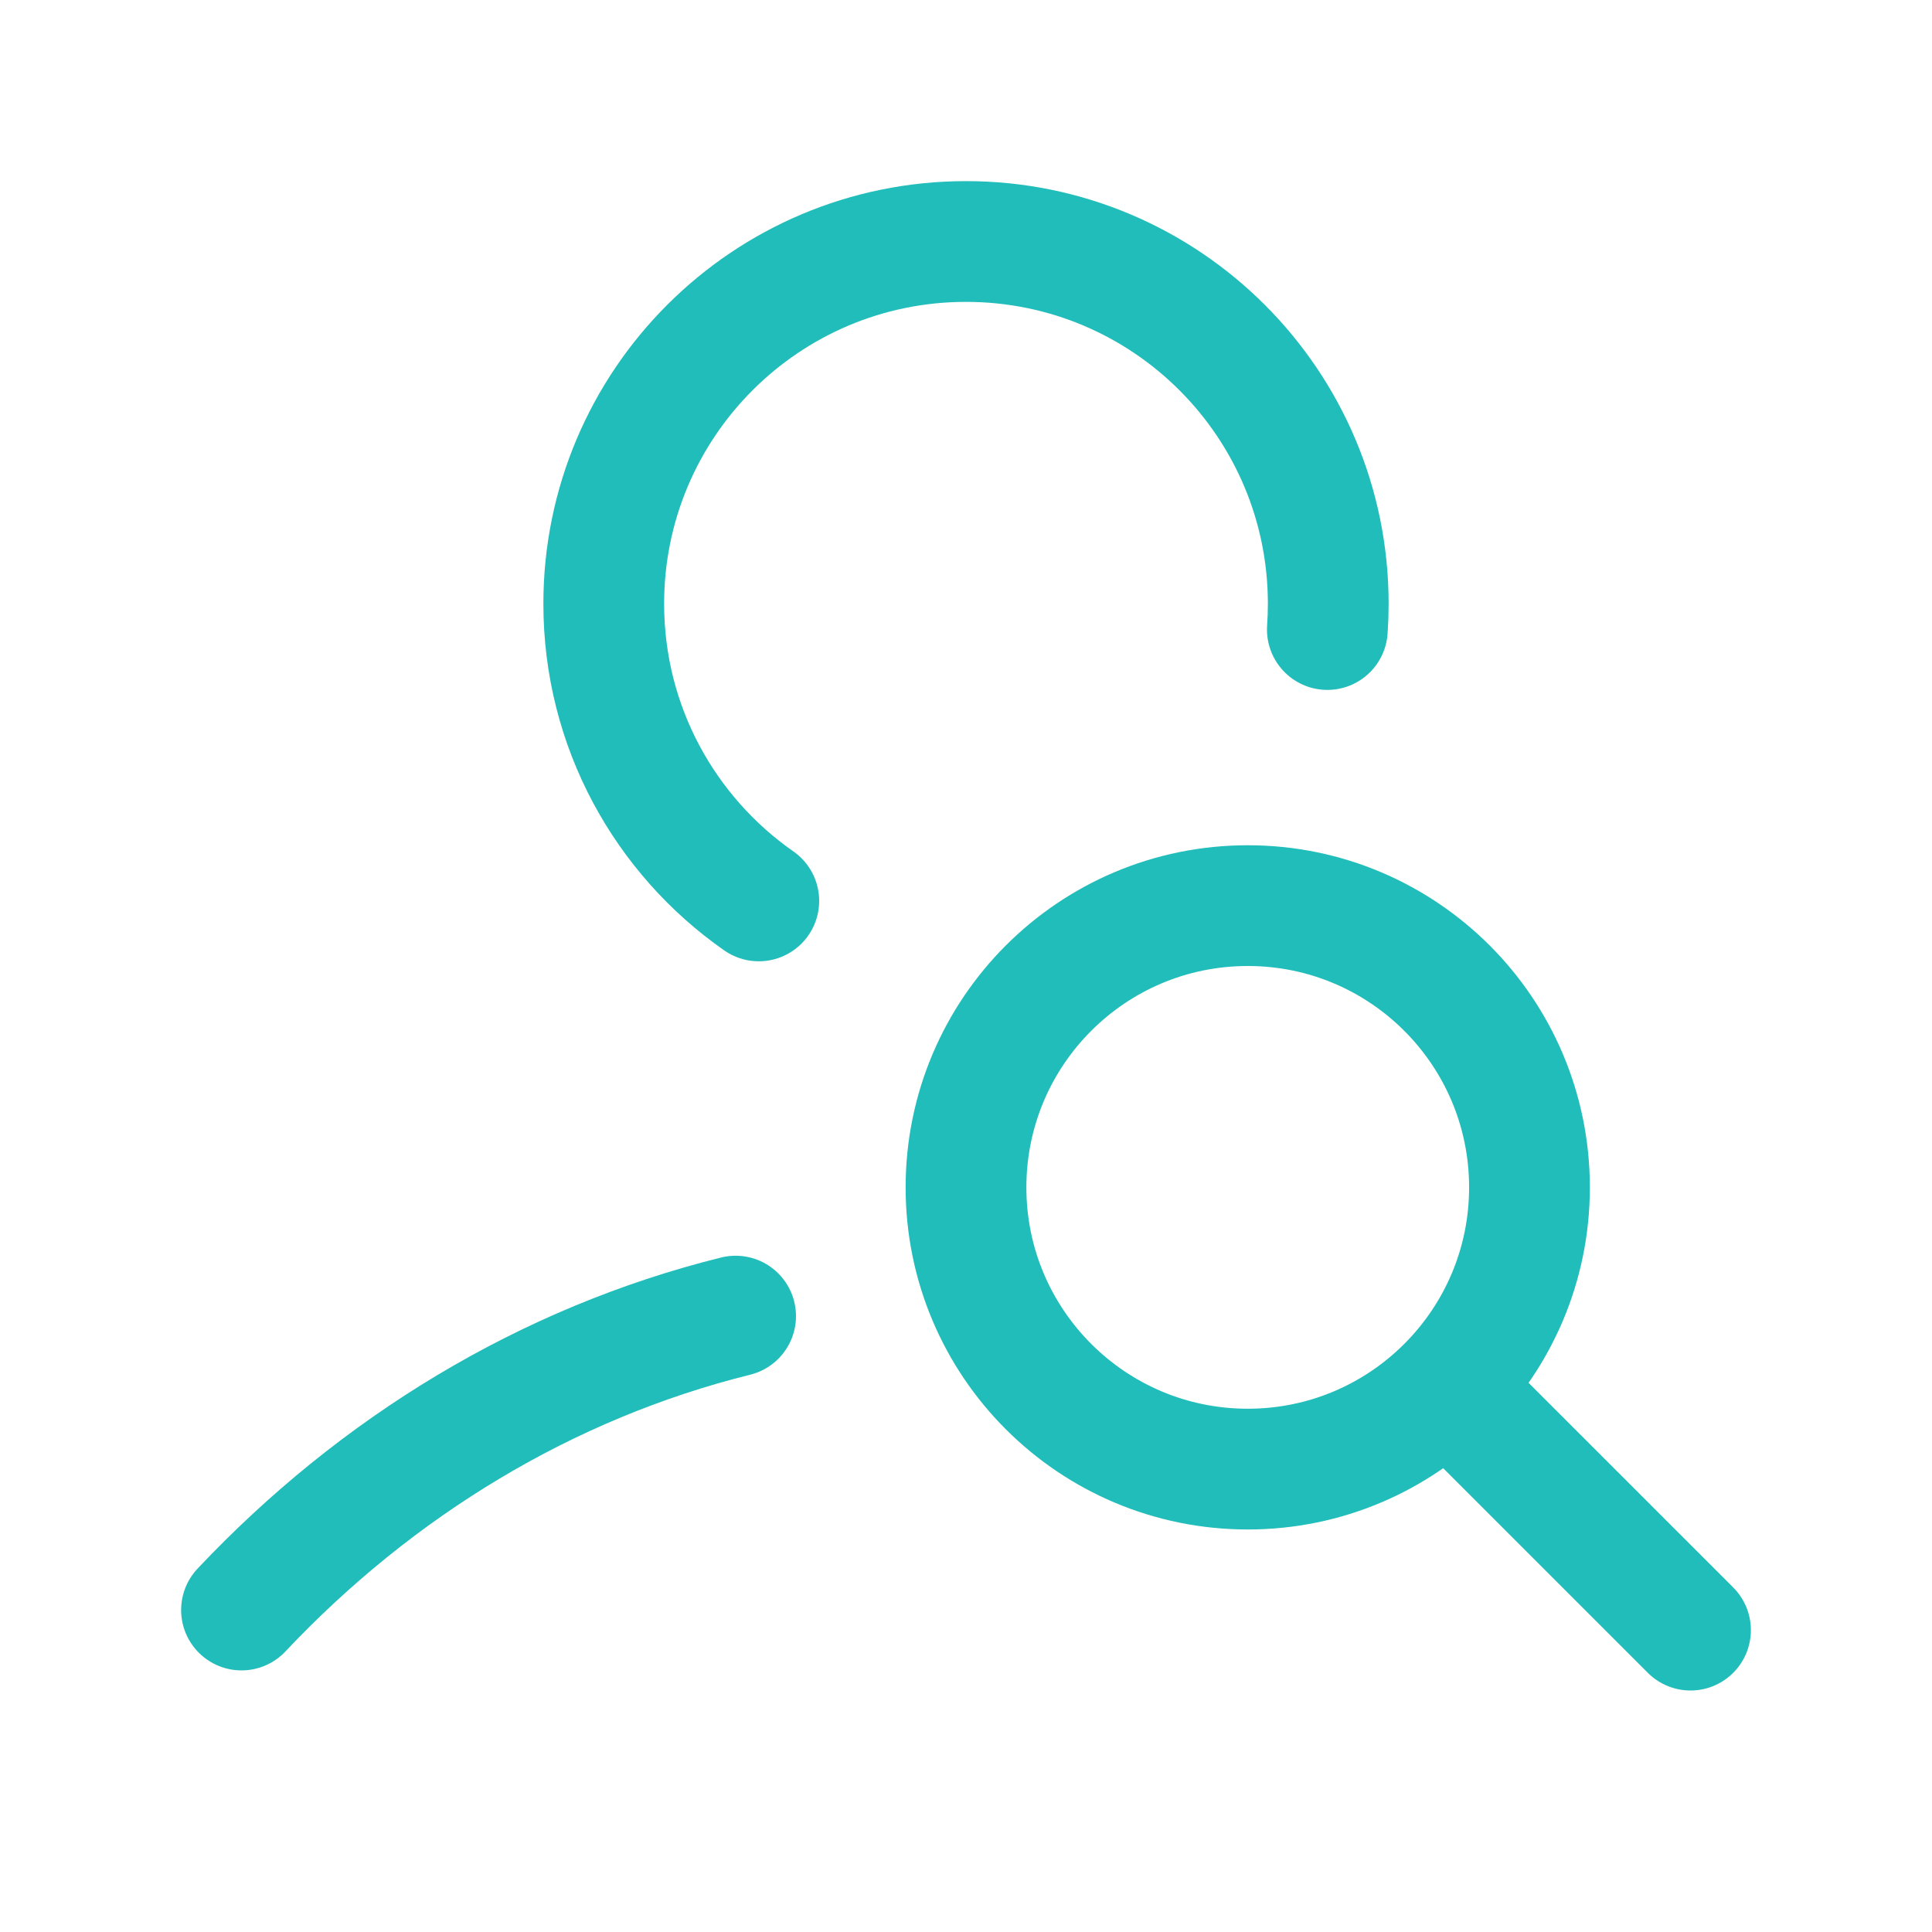
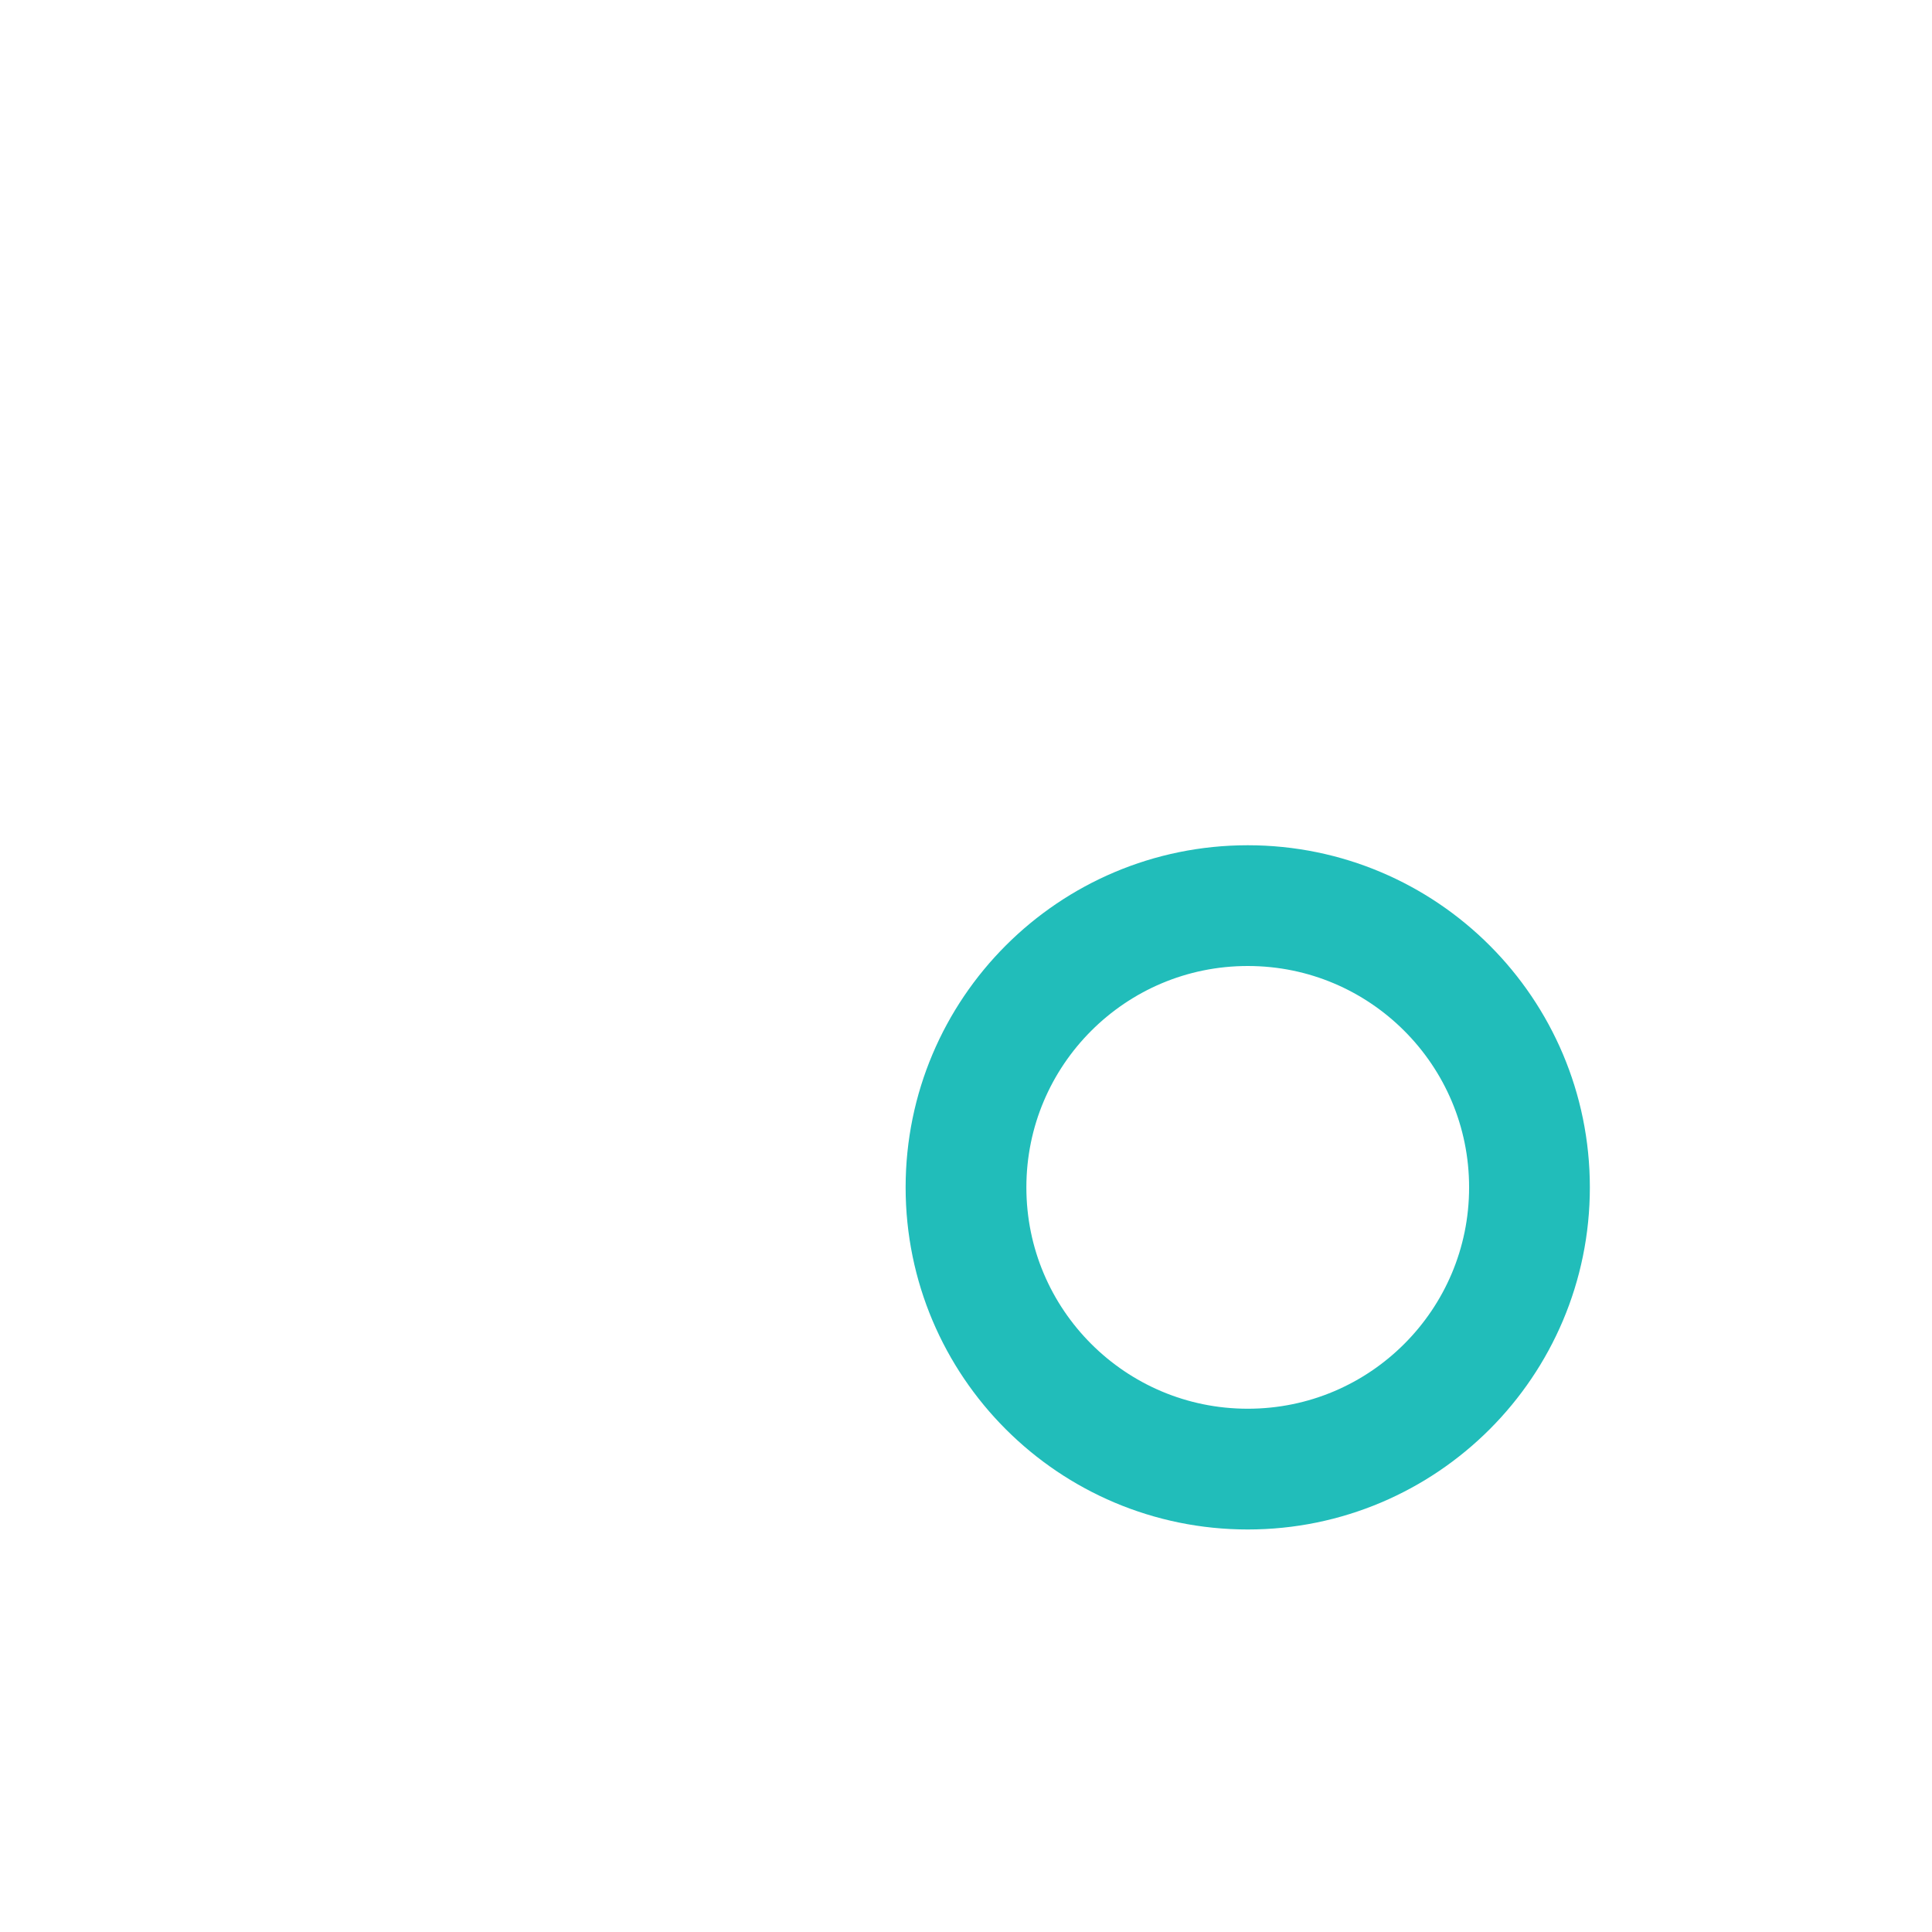
<svg xmlns="http://www.w3.org/2000/svg" width="32" height="32" viewBox="0 0 32 32" fill="none">
-   <path d="M4 26.667C6.238 24.293 9.051 22.577 12.184 21.799M12.568 14.922C11.015 13.837 10 12.037 10 10C10 6.686 12.686 4 16 4C19.314 4 22 6.686 22 10C22 10.144 21.995 10.286 21.985 10.427" stroke="#21BDBA" stroke-width="2" stroke-linecap="round" stroke-linejoin="round" />
-   <path d="M28 27L24 23M25.333 19.667C25.333 22.244 23.244 24.333 20.667 24.333C18.089 24.333 16 22.244 16 19.667C16 17.089 18.089 15 20.667 15C23.244 15 25.333 17.089 25.333 19.667Z" stroke="#21BDBA" stroke-width="2" stroke-linecap="round" stroke-linejoin="round" />
+   <path d="M28 27M25.333 19.667C25.333 22.244 23.244 24.333 20.667 24.333C18.089 24.333 16 22.244 16 19.667C16 17.089 18.089 15 20.667 15C23.244 15 25.333 17.089 25.333 19.667Z" stroke="#21BDBA" stroke-width="2" stroke-linecap="round" stroke-linejoin="round" />
</svg>